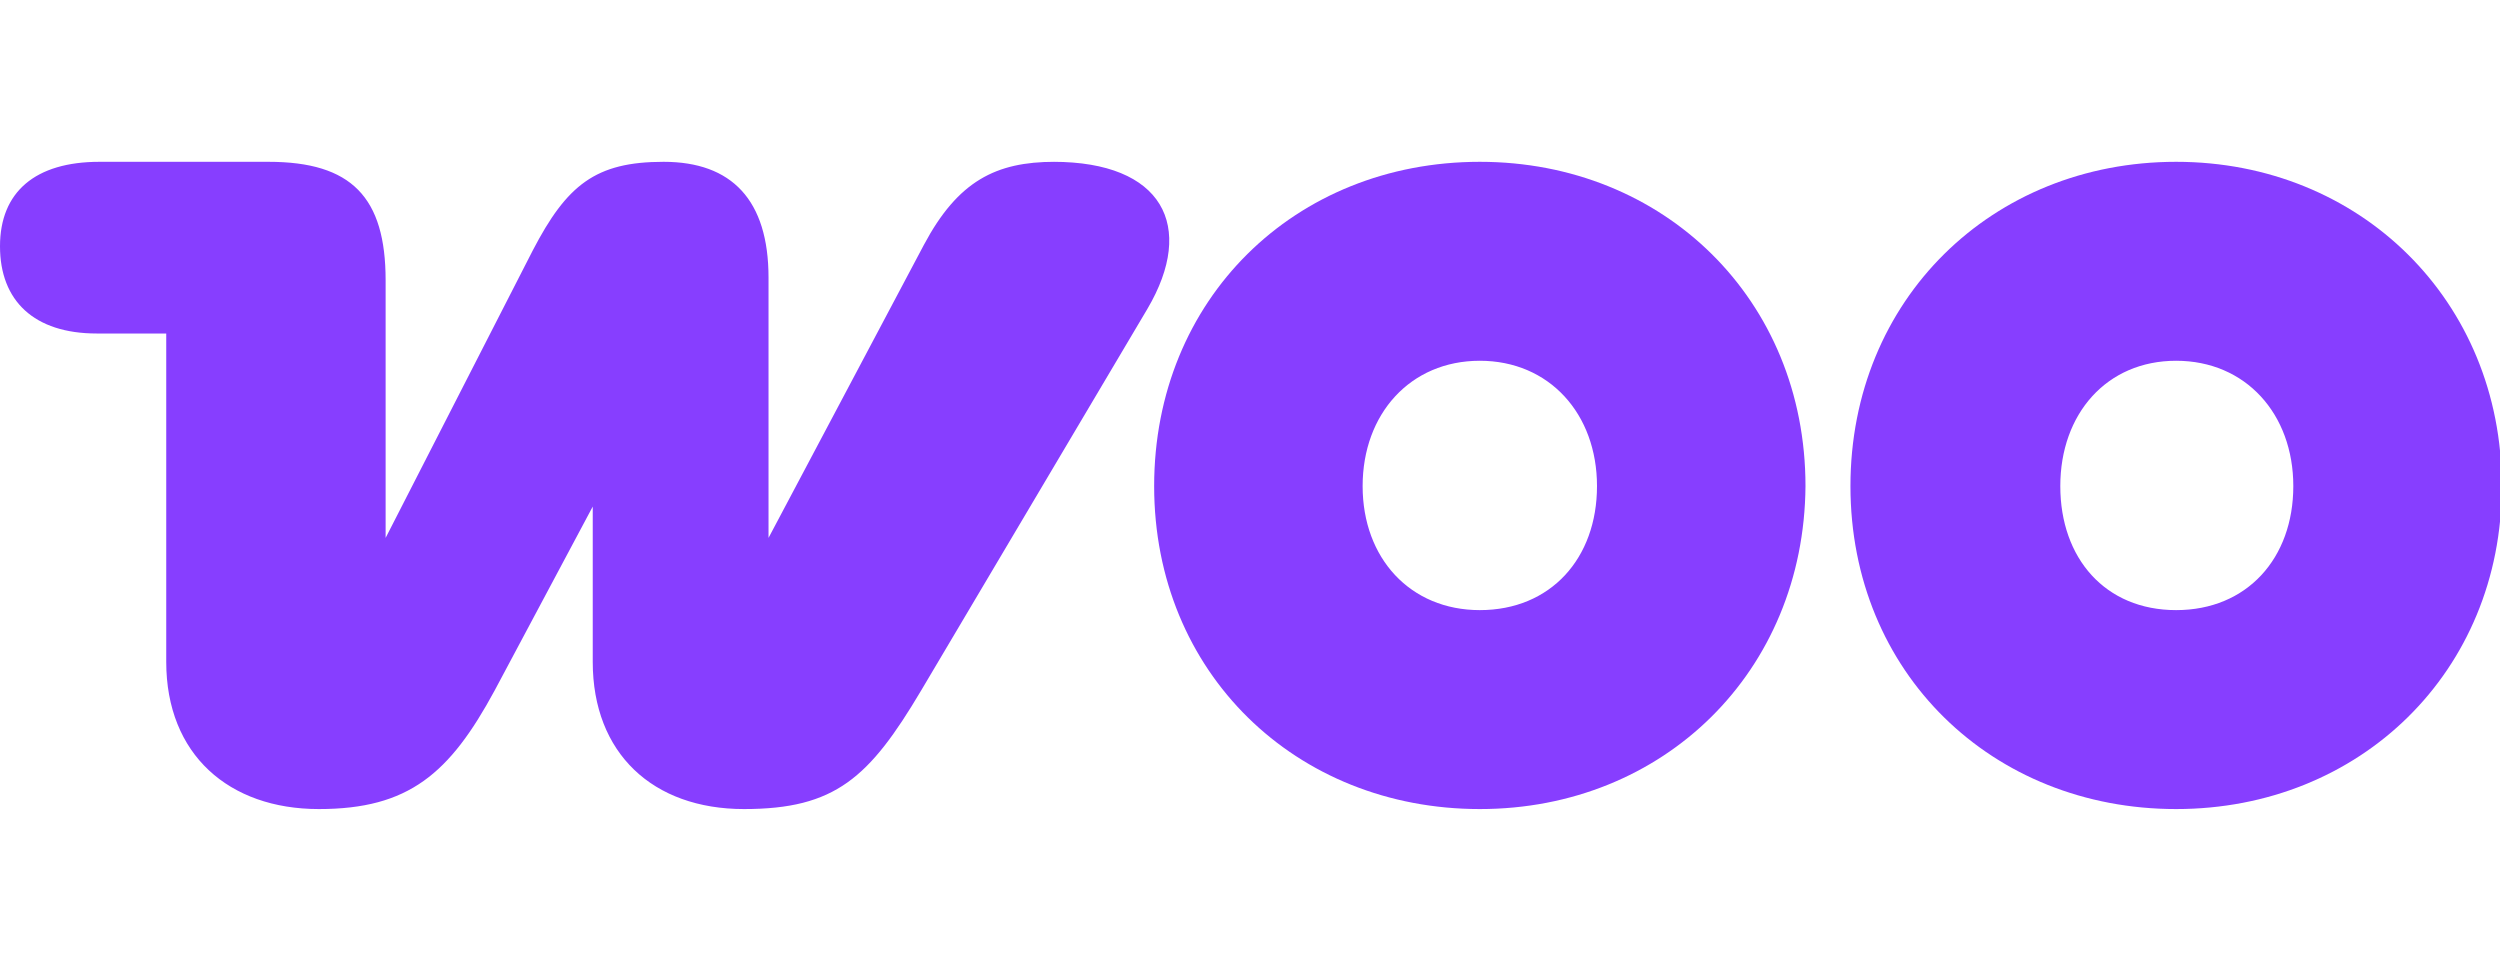
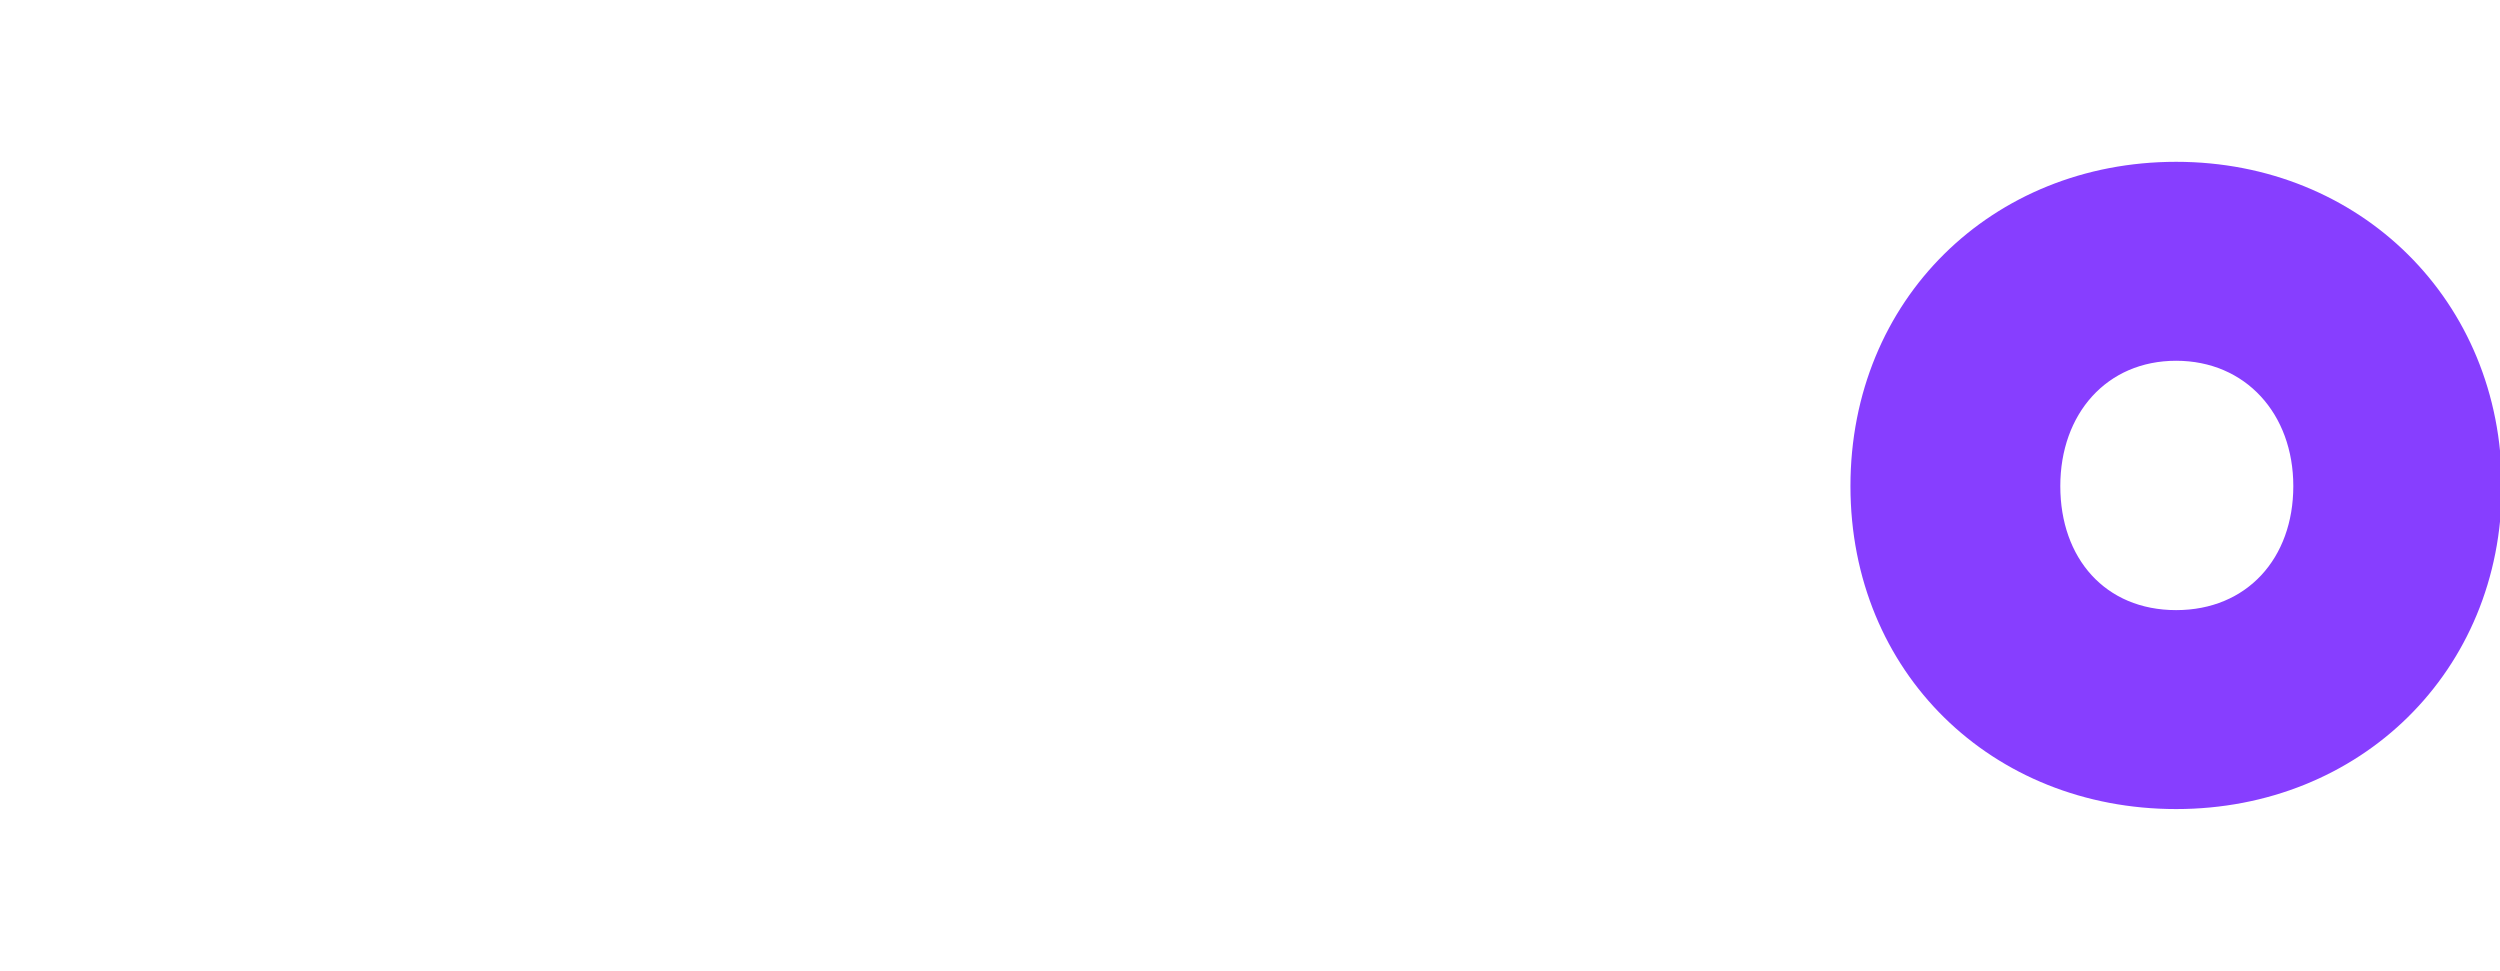
<svg xmlns="http://www.w3.org/2000/svg" width="309" height="120" viewBox="0 0 309 120" fill="none">
  <g clip-path="url(#clip0_3919_6396)">
-     <path fill-rule="evenodd" clip-rule="evenodd" d="M130.358 20C123.116 20 118.4 22.358 114.189 30.274L94.99 66.484V34.316C94.99 24.716 90.442 20 82.021 20C73.6 20 70.063 22.863 65.853 30.947L47.663 66.484V34.653C47.663 24.379 43.453 20 33.179 20H12.295C4.379 20 0 23.705 0 30.442C0 37.179 4.211 41.221 11.958 41.221H20.547V81.811C20.547 93.263 28.295 100 39.41 100C50.526 100 55.579 95.621 61.137 85.347L73.263 62.611V81.811C73.263 93.095 80.674 100 91.958 100C103.242 100 107.453 96.126 113.853 85.347L141.811 38.19C147.874 27.916 143.663 20 130.189 20C130.189 20 130.189 20 130.358 20Z" fill="#873EFF" />
-     <path fill-rule="evenodd" clip-rule="evenodd" d="M182.905 20C160 20 142.653 37.011 142.653 60.084C142.653 83.158 160.168 100 182.905 100C205.642 100 222.989 82.99 223.158 60.084C223.158 37.011 205.642 20 182.905 20ZM182.905 75.41C174.316 75.41 168.421 69.01 168.421 60.084C168.421 51.158 174.316 44.59 182.905 44.59C191.495 44.59 197.389 51.158 197.389 60.084C197.389 69.01 191.663 75.41 182.905 75.41Z" fill="#873EFF" />
    <path fill-rule="evenodd" clip-rule="evenodd" d="M268.968 20C246.232 20 228.716 37.011 228.716 60.084C228.716 83.158 246.232 100 268.968 100C291.705 100 309.221 82.99 309.221 60.084C309.221 37.179 291.705 20 268.968 20ZM268.968 75.41C260.211 75.41 254.653 69.01 254.653 60.084C254.653 51.158 260.379 44.59 268.968 44.59C277.558 44.59 283.453 51.158 283.453 60.084C283.453 69.01 277.726 75.41 268.968 75.41Z" fill="#873EFF" />
  </g>
  <defs>
    <clipPath id="clip0_3919_6396">
      <rect width="309" height="120" fill="white" />
    </clipPath>
  </defs>
</svg>